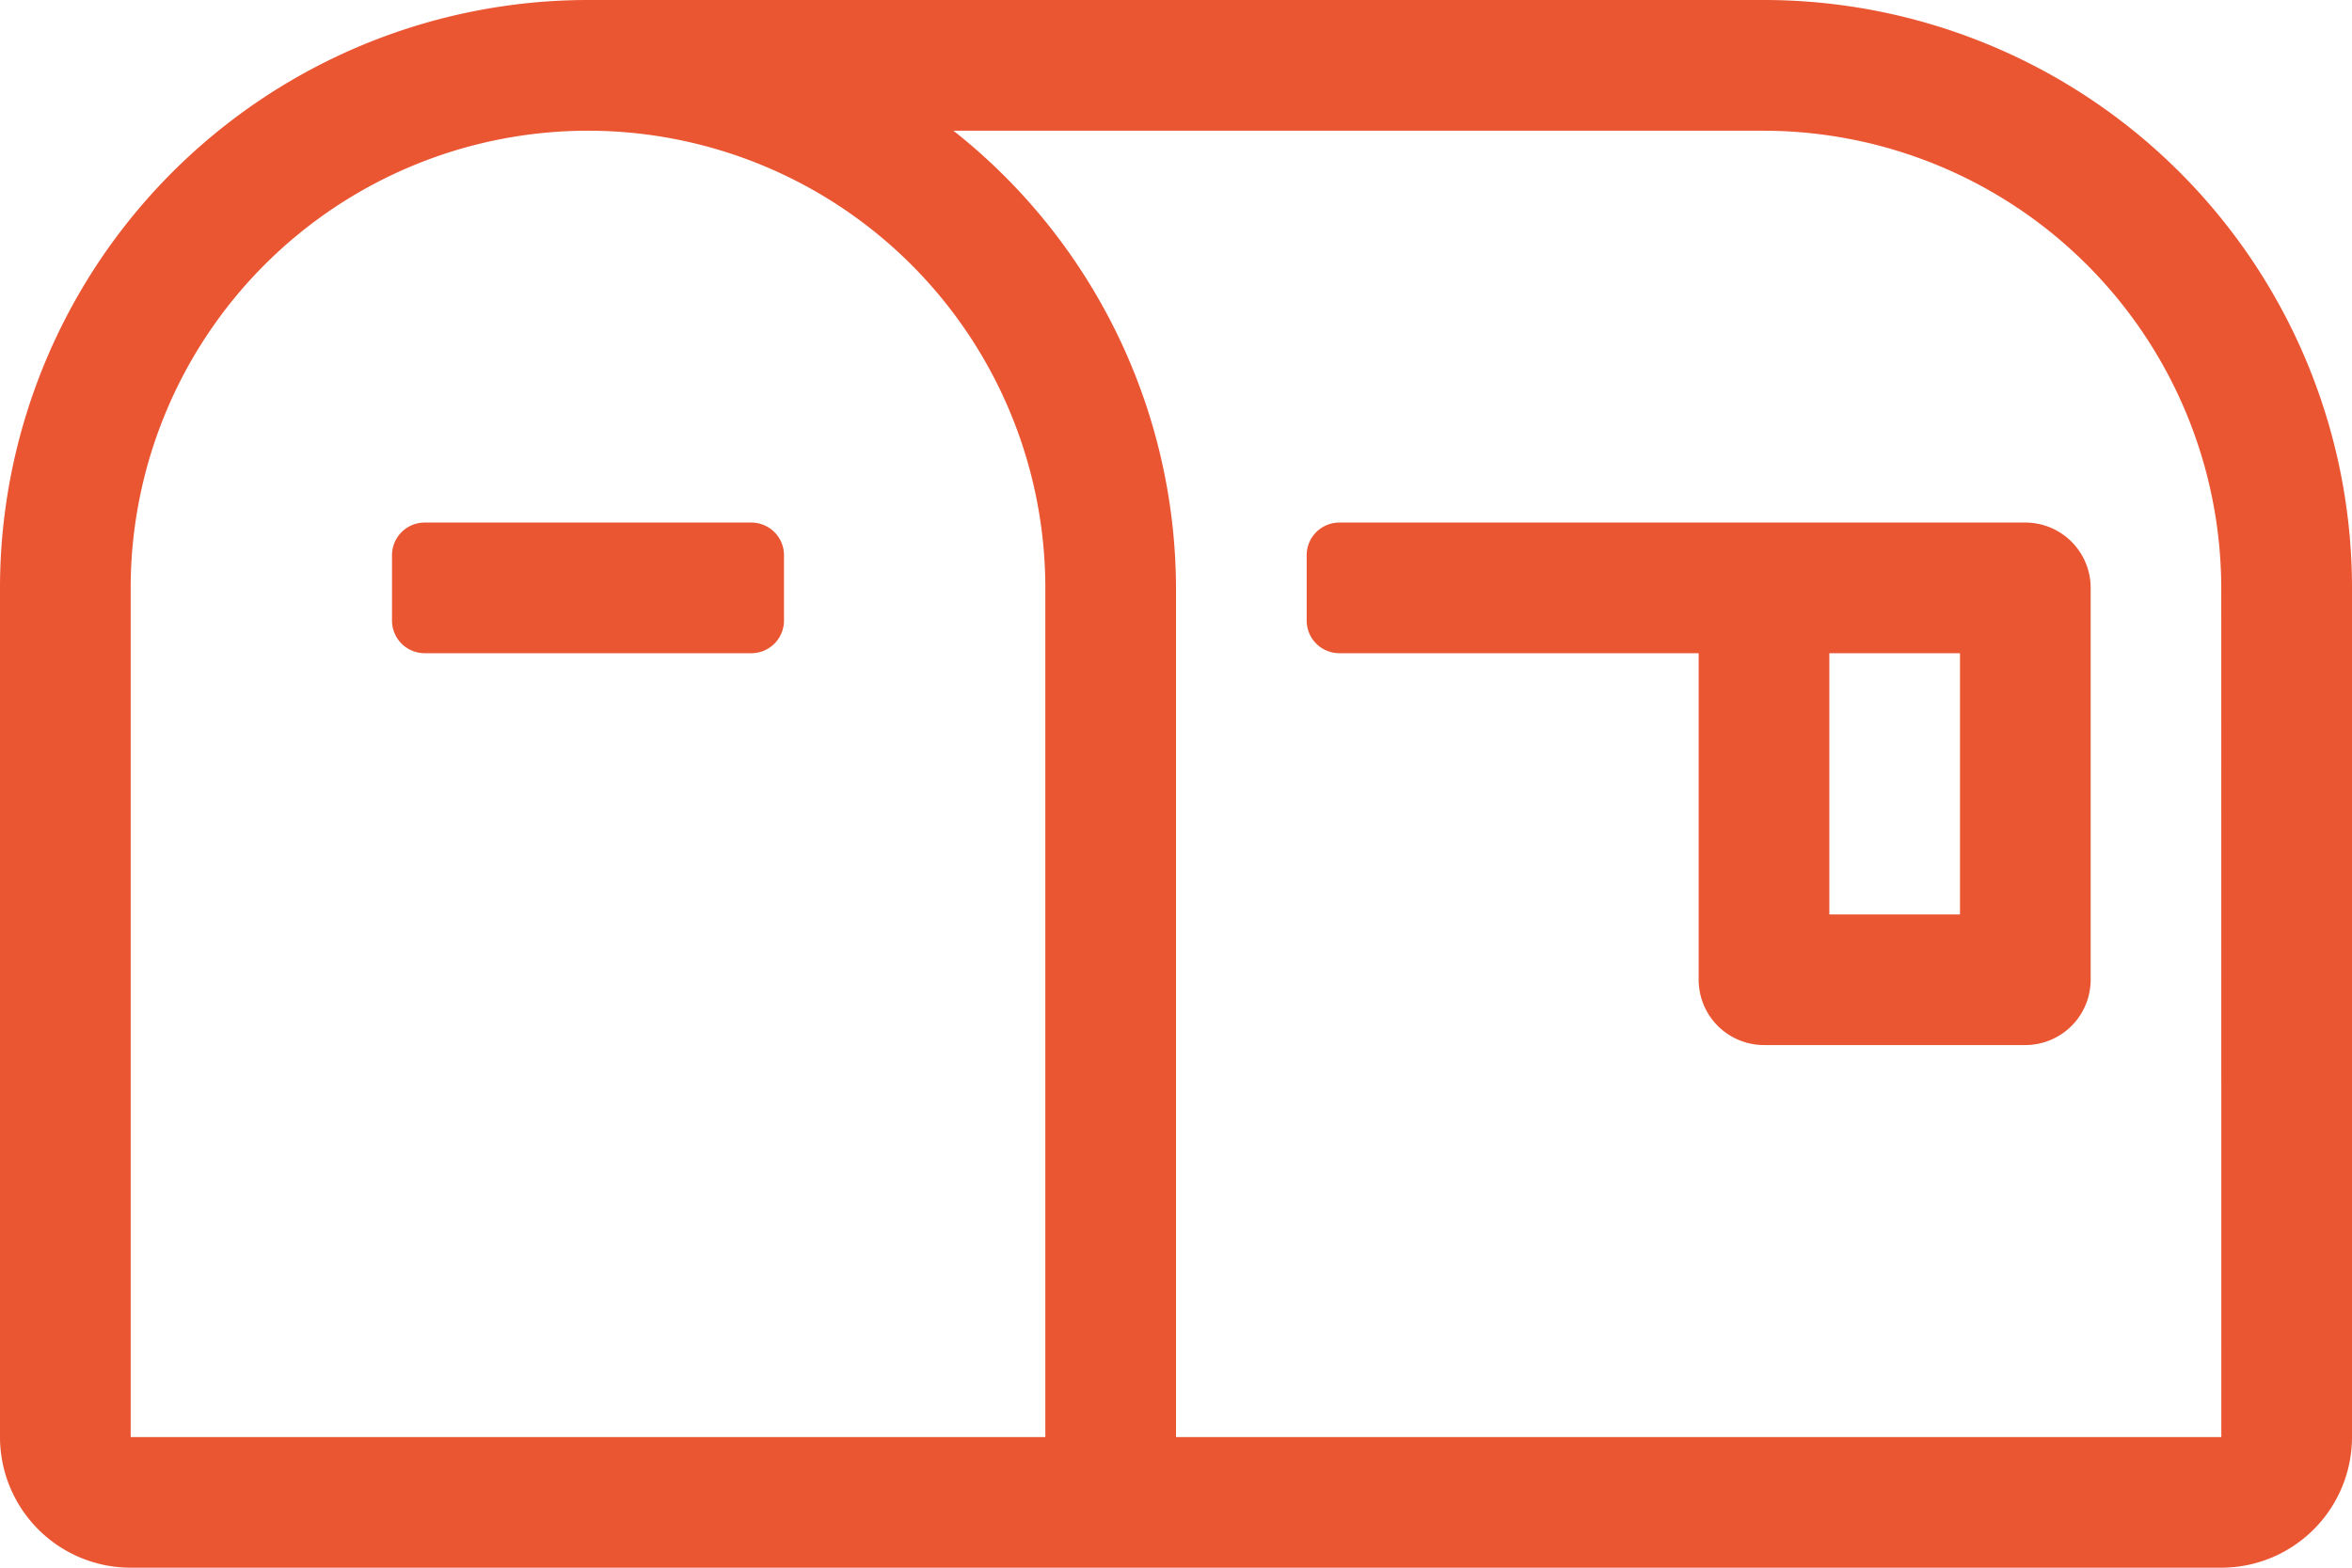
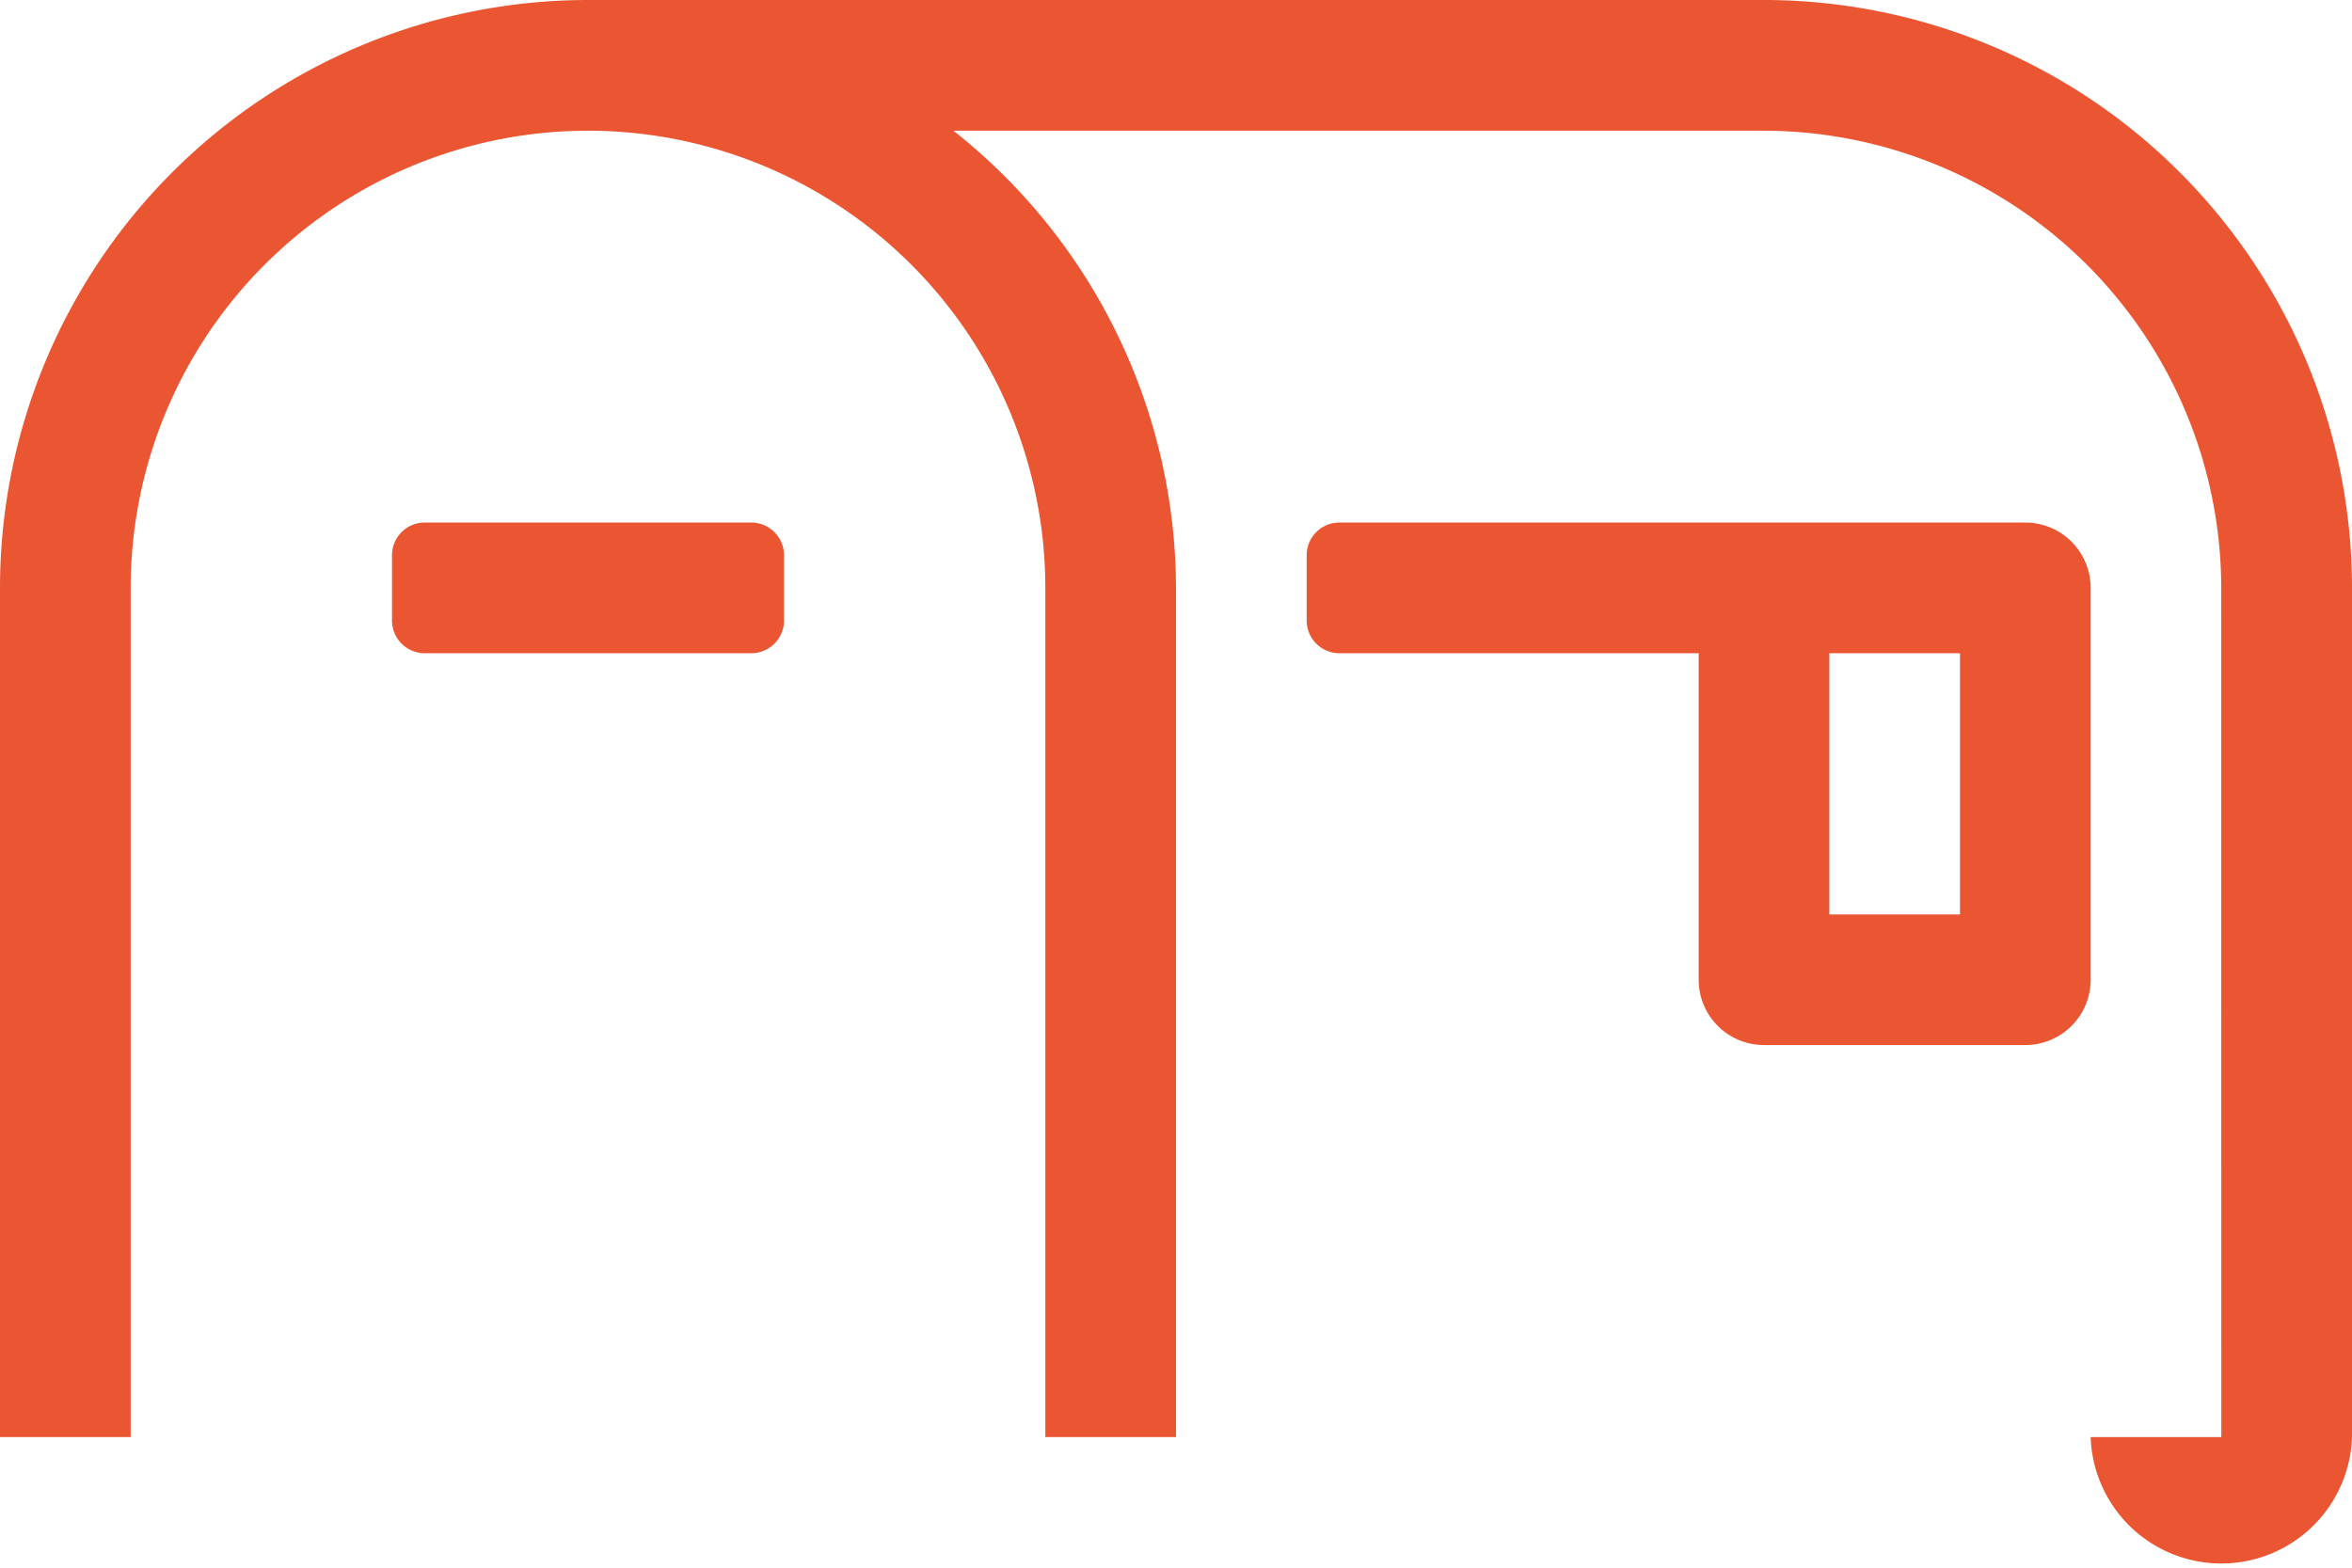
<svg xmlns="http://www.w3.org/2000/svg" width="33.75" height="22.5" viewBox="0 0 33.75 22.5">
-   <path id="パス_36038" data-name="パス 36038" d="M25.312-22.5H8.437A8.441,8.441,0,0,0,0-14.062V-1.875A1.876,1.876,0,0,0,1.875,0h30A1.876,1.876,0,0,0,33.75-1.875V-14.062A8.441,8.441,0,0,0,25.312-22.5ZM15-1.875H1.875V-14.062a6.565,6.565,0,0,1,6.562-6.562A6.565,6.565,0,0,1,15-14.062Zm16.875,0h-15V-14.062a8.387,8.387,0,0,0-3.194-6.562H25.312a6.575,6.575,0,0,1,6.562,6.562ZM29.062-15H19.219a.469.469,0,0,0-.469.469v.937a.469.469,0,0,0,.469.469h5.156v4.687a.938.938,0,0,0,.937.937h3.75A.938.938,0,0,0,30-8.437v-5.625A.938.938,0,0,0,29.062-15Zm-.937,5.625H26.25v-3.75h1.875ZM10.781-15H6.094a.469.469,0,0,0-.469.469v.937a.469.469,0,0,0,.469.469h4.687a.469.469,0,0,0,.469-.469v-.937A.469.469,0,0,0,10.781-15Z" transform="translate(0 22.5)" fill="#ea5532" />
+   <path id="パス_36038" data-name="パス 36038" d="M25.312-22.5H8.437A8.441,8.441,0,0,0,0-14.062V-1.875h30A1.876,1.876,0,0,0,33.75-1.875V-14.062A8.441,8.441,0,0,0,25.312-22.5ZM15-1.875H1.875V-14.062a6.565,6.565,0,0,1,6.562-6.562A6.565,6.565,0,0,1,15-14.062Zm16.875,0h-15V-14.062a8.387,8.387,0,0,0-3.194-6.562H25.312a6.575,6.575,0,0,1,6.562,6.562ZM29.062-15H19.219a.469.469,0,0,0-.469.469v.937a.469.469,0,0,0,.469.469h5.156v4.687a.938.938,0,0,0,.937.937h3.75A.938.938,0,0,0,30-8.437v-5.625A.938.938,0,0,0,29.062-15Zm-.937,5.625H26.25v-3.75h1.875ZM10.781-15H6.094a.469.469,0,0,0-.469.469v.937a.469.469,0,0,0,.469.469h4.687a.469.469,0,0,0,.469-.469v-.937A.469.469,0,0,0,10.781-15Z" transform="translate(0 22.5)" fill="#ea5532" />
</svg>